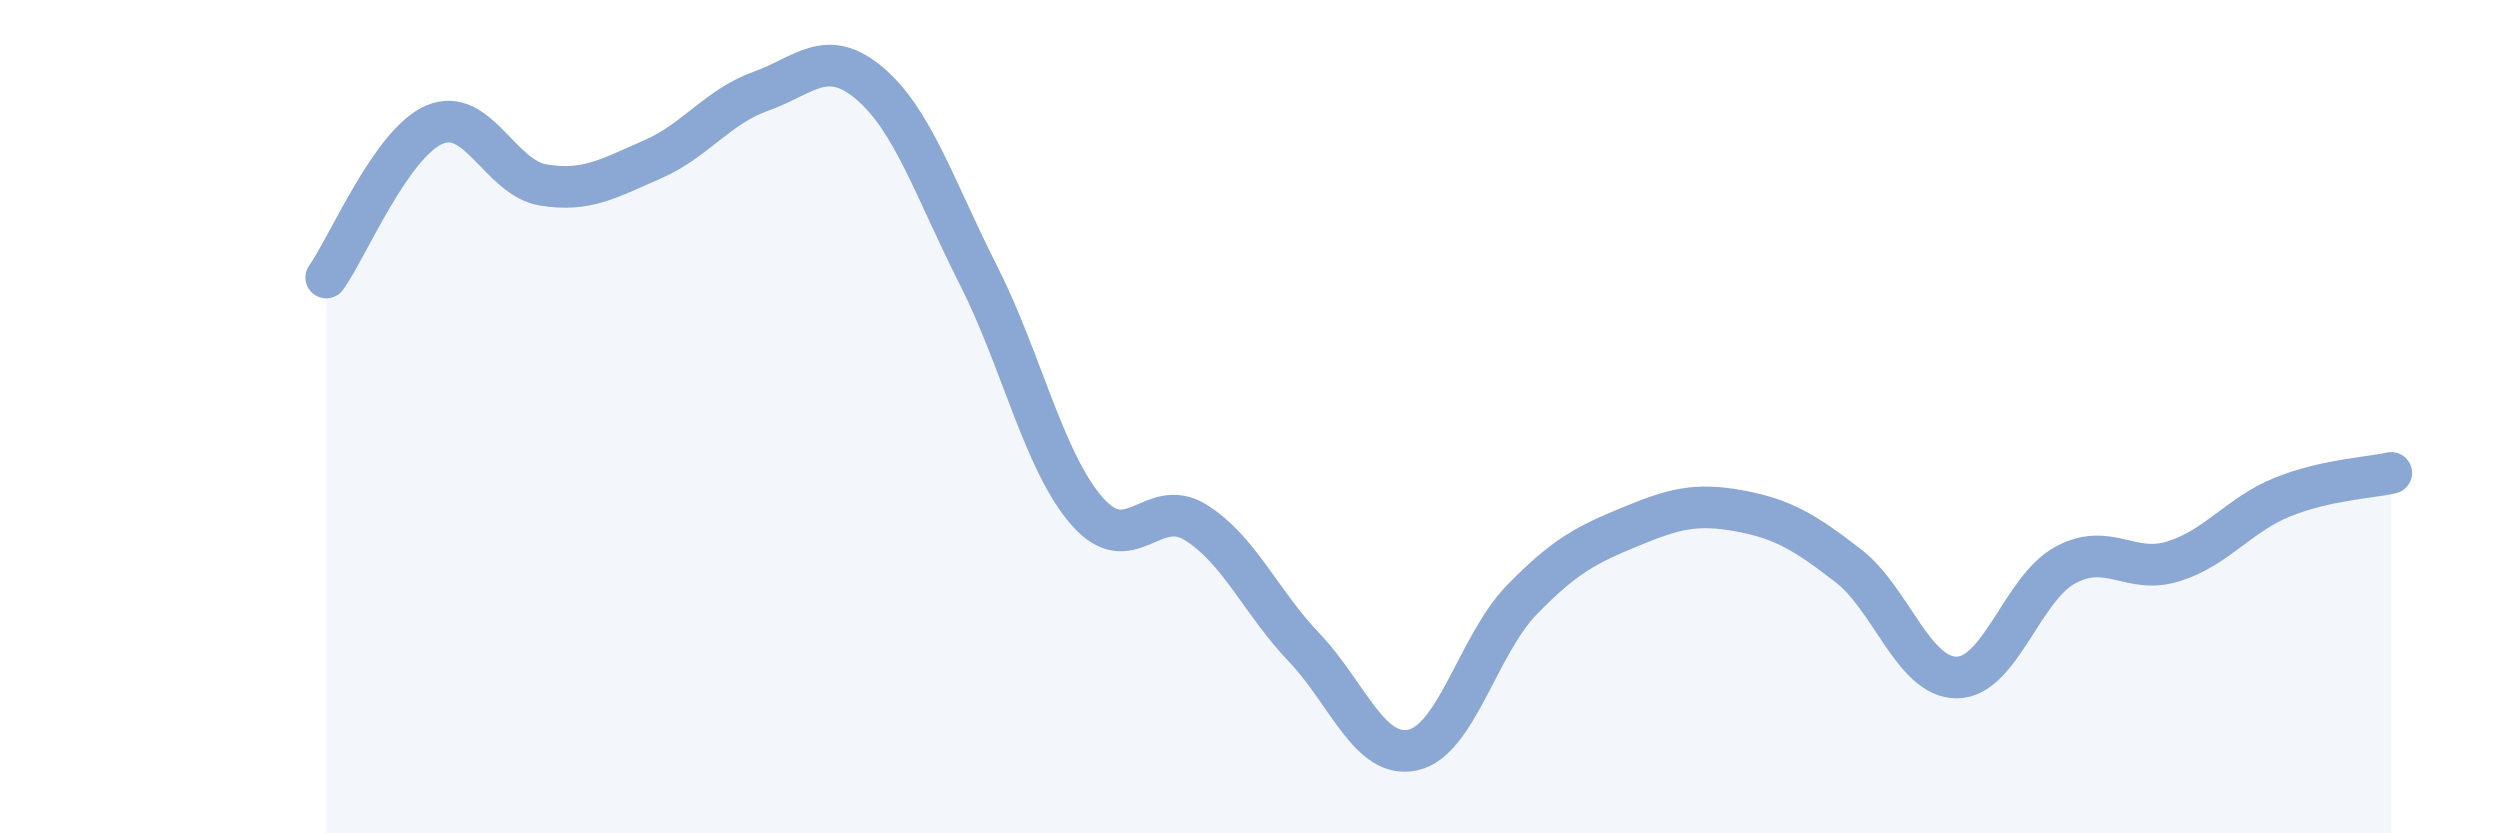
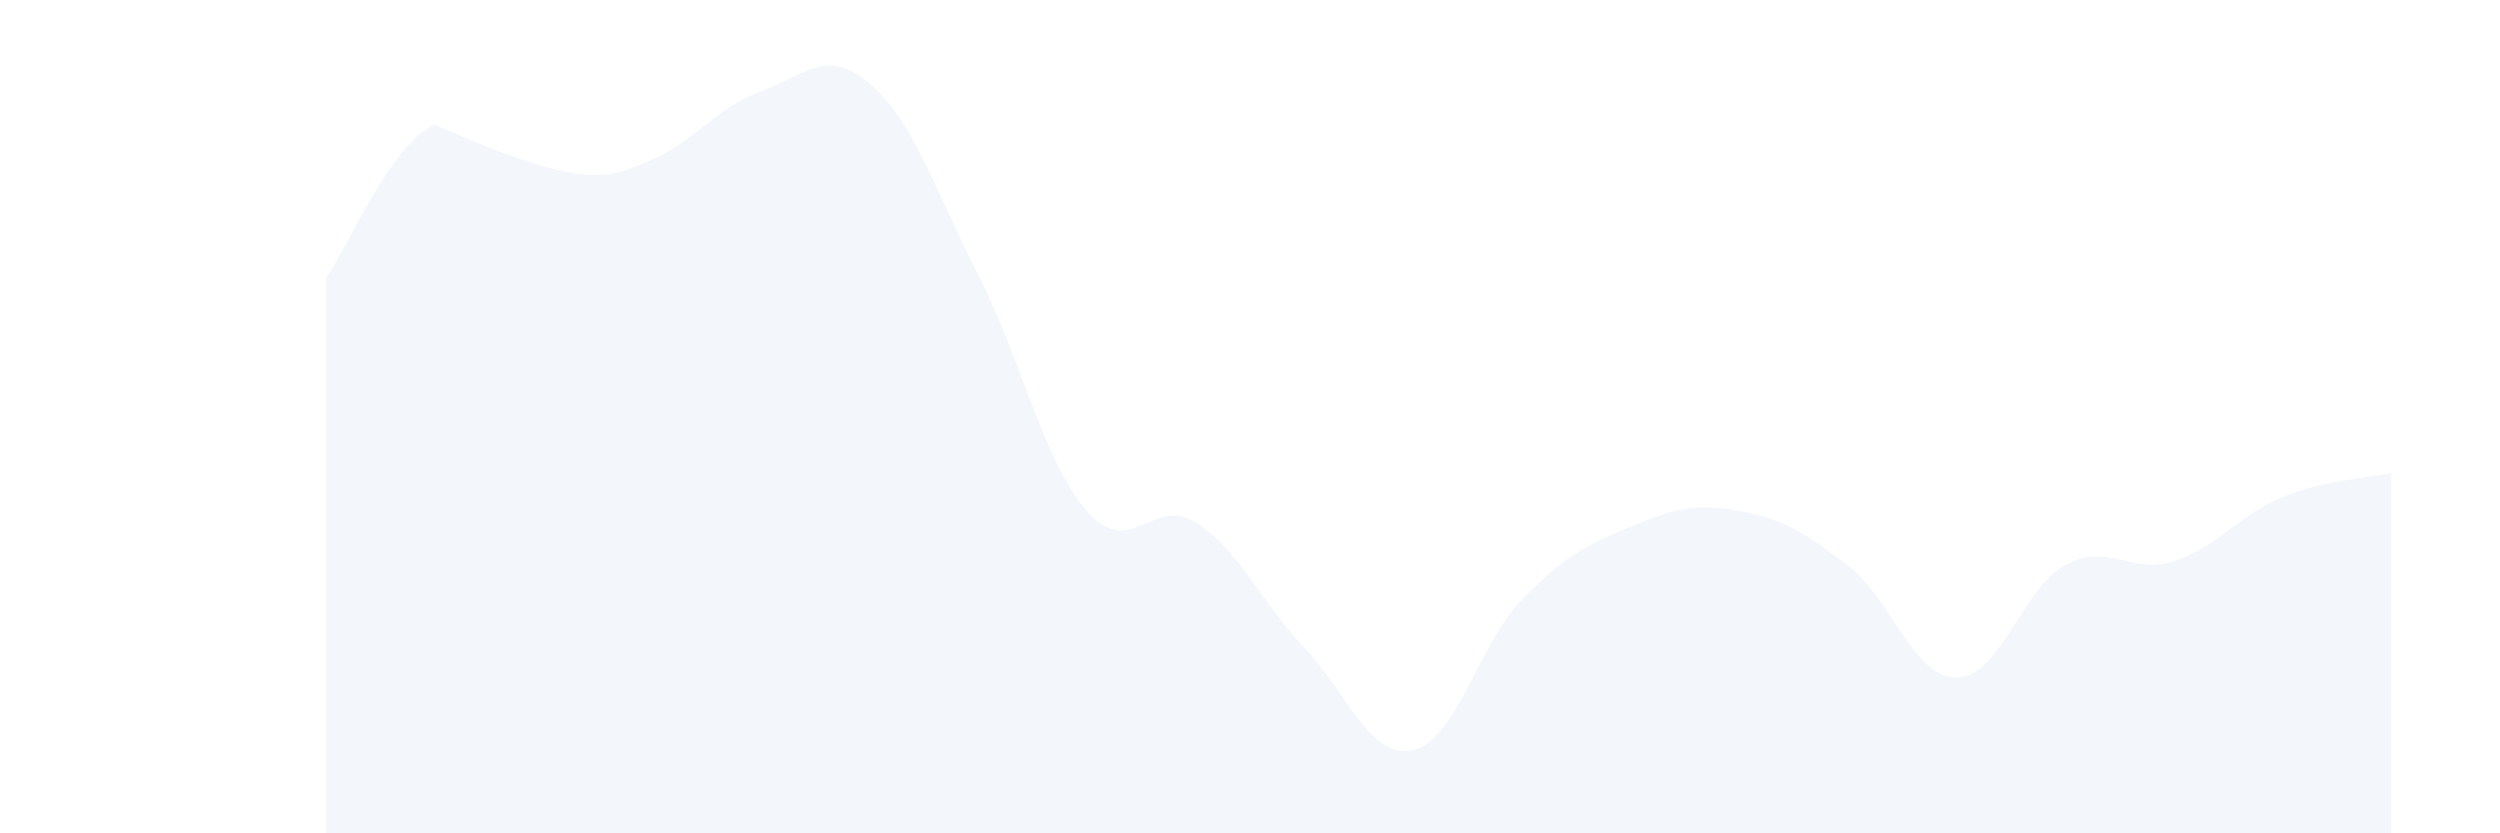
<svg xmlns="http://www.w3.org/2000/svg" width="60" height="20" viewBox="0 0 60 20">
-   <path d="M 7.83,6.66 C 8.35,5.93 9.39,3.43 10.43,2.99 C 11.47,2.55 12,4.27 13.04,4.44 C 14.08,4.61 14.61,4.28 15.65,3.83 C 16.69,3.38 17.22,2.56 18.26,2.19 C 19.3,1.82 19.83,1.12 20.87,2 C 21.91,2.88 22.44,4.55 23.48,6.6 C 24.52,8.65 25.05,11.08 26.09,12.27 C 27.13,13.46 27.66,11.89 28.7,12.54 C 29.74,13.19 30.26,14.45 31.3,15.54 C 32.34,16.63 32.87,18.23 33.91,18 C 34.95,17.77 35.48,15.47 36.52,14.4 C 37.56,13.33 38.09,13.07 39.13,12.64 C 40.17,12.21 40.7,12.07 41.74,12.26 C 42.78,12.45 43.31,12.77 44.35,13.57 C 45.39,14.37 45.92,16.26 46.96,16.26 C 48,16.26 48.53,14.12 49.57,13.56 C 50.61,13 51.13,13.8 52.17,13.47 C 53.21,13.14 53.74,12.35 54.78,11.93 C 55.82,11.51 56.87,11.47 57.39,11.35L57.39 20L7.83 20Z" fill="#8ba7d3" opacity="0.1" stroke-linecap="round" stroke-linejoin="round" />
-   <path d="M 7.83,6.66 C 8.35,5.93 9.39,3.43 10.43,2.99 C 11.47,2.55 12,4.27 13.04,4.44 C 14.08,4.61 14.61,4.28 15.65,3.83 C 16.69,3.38 17.22,2.56 18.26,2.19 C 19.3,1.82 19.83,1.12 20.87,2 C 21.91,2.88 22.44,4.55 23.48,6.6 C 24.52,8.65 25.05,11.08 26.09,12.27 C 27.13,13.46 27.66,11.89 28.7,12.54 C 29.74,13.19 30.26,14.45 31.3,15.54 C 32.34,16.63 32.87,18.23 33.91,18 C 34.95,17.77 35.48,15.47 36.52,14.4 C 37.56,13.33 38.09,13.07 39.13,12.64 C 40.17,12.21 40.7,12.07 41.74,12.26 C 42.78,12.45 43.31,12.77 44.35,13.57 C 45.39,14.37 45.92,16.26 46.96,16.26 C 48,16.26 48.53,14.12 49.57,13.56 C 50.61,13 51.13,13.8 52.17,13.47 C 53.21,13.14 53.74,12.35 54.78,11.93 C 55.82,11.51 56.87,11.47 57.39,11.35" stroke="#8ba7d3" stroke-width="1" fill="none" stroke-linecap="round" stroke-linejoin="round" />
+   <path d="M 7.83,6.66 C 8.35,5.93 9.39,3.43 10.43,2.99 C 14.08,4.61 14.61,4.28 15.65,3.83 C 16.69,3.38 17.22,2.56 18.26,2.19 C 19.3,1.82 19.83,1.12 20.87,2 C 21.91,2.88 22.44,4.55 23.48,6.6 C 24.52,8.65 25.05,11.08 26.09,12.27 C 27.13,13.46 27.66,11.89 28.7,12.54 C 29.74,13.19 30.26,14.45 31.3,15.54 C 32.34,16.63 32.87,18.23 33.91,18 C 34.95,17.77 35.48,15.47 36.52,14.4 C 37.56,13.33 38.09,13.07 39.13,12.64 C 40.17,12.21 40.7,12.07 41.74,12.26 C 42.78,12.45 43.31,12.77 44.35,13.57 C 45.39,14.37 45.92,16.26 46.96,16.26 C 48,16.26 48.53,14.12 49.57,13.56 C 50.61,13 51.13,13.8 52.17,13.47 C 53.21,13.14 53.74,12.35 54.78,11.93 C 55.82,11.51 56.87,11.47 57.39,11.35L57.39 20L7.83 20Z" fill="#8ba7d3" opacity="0.1" stroke-linecap="round" stroke-linejoin="round" />
</svg>